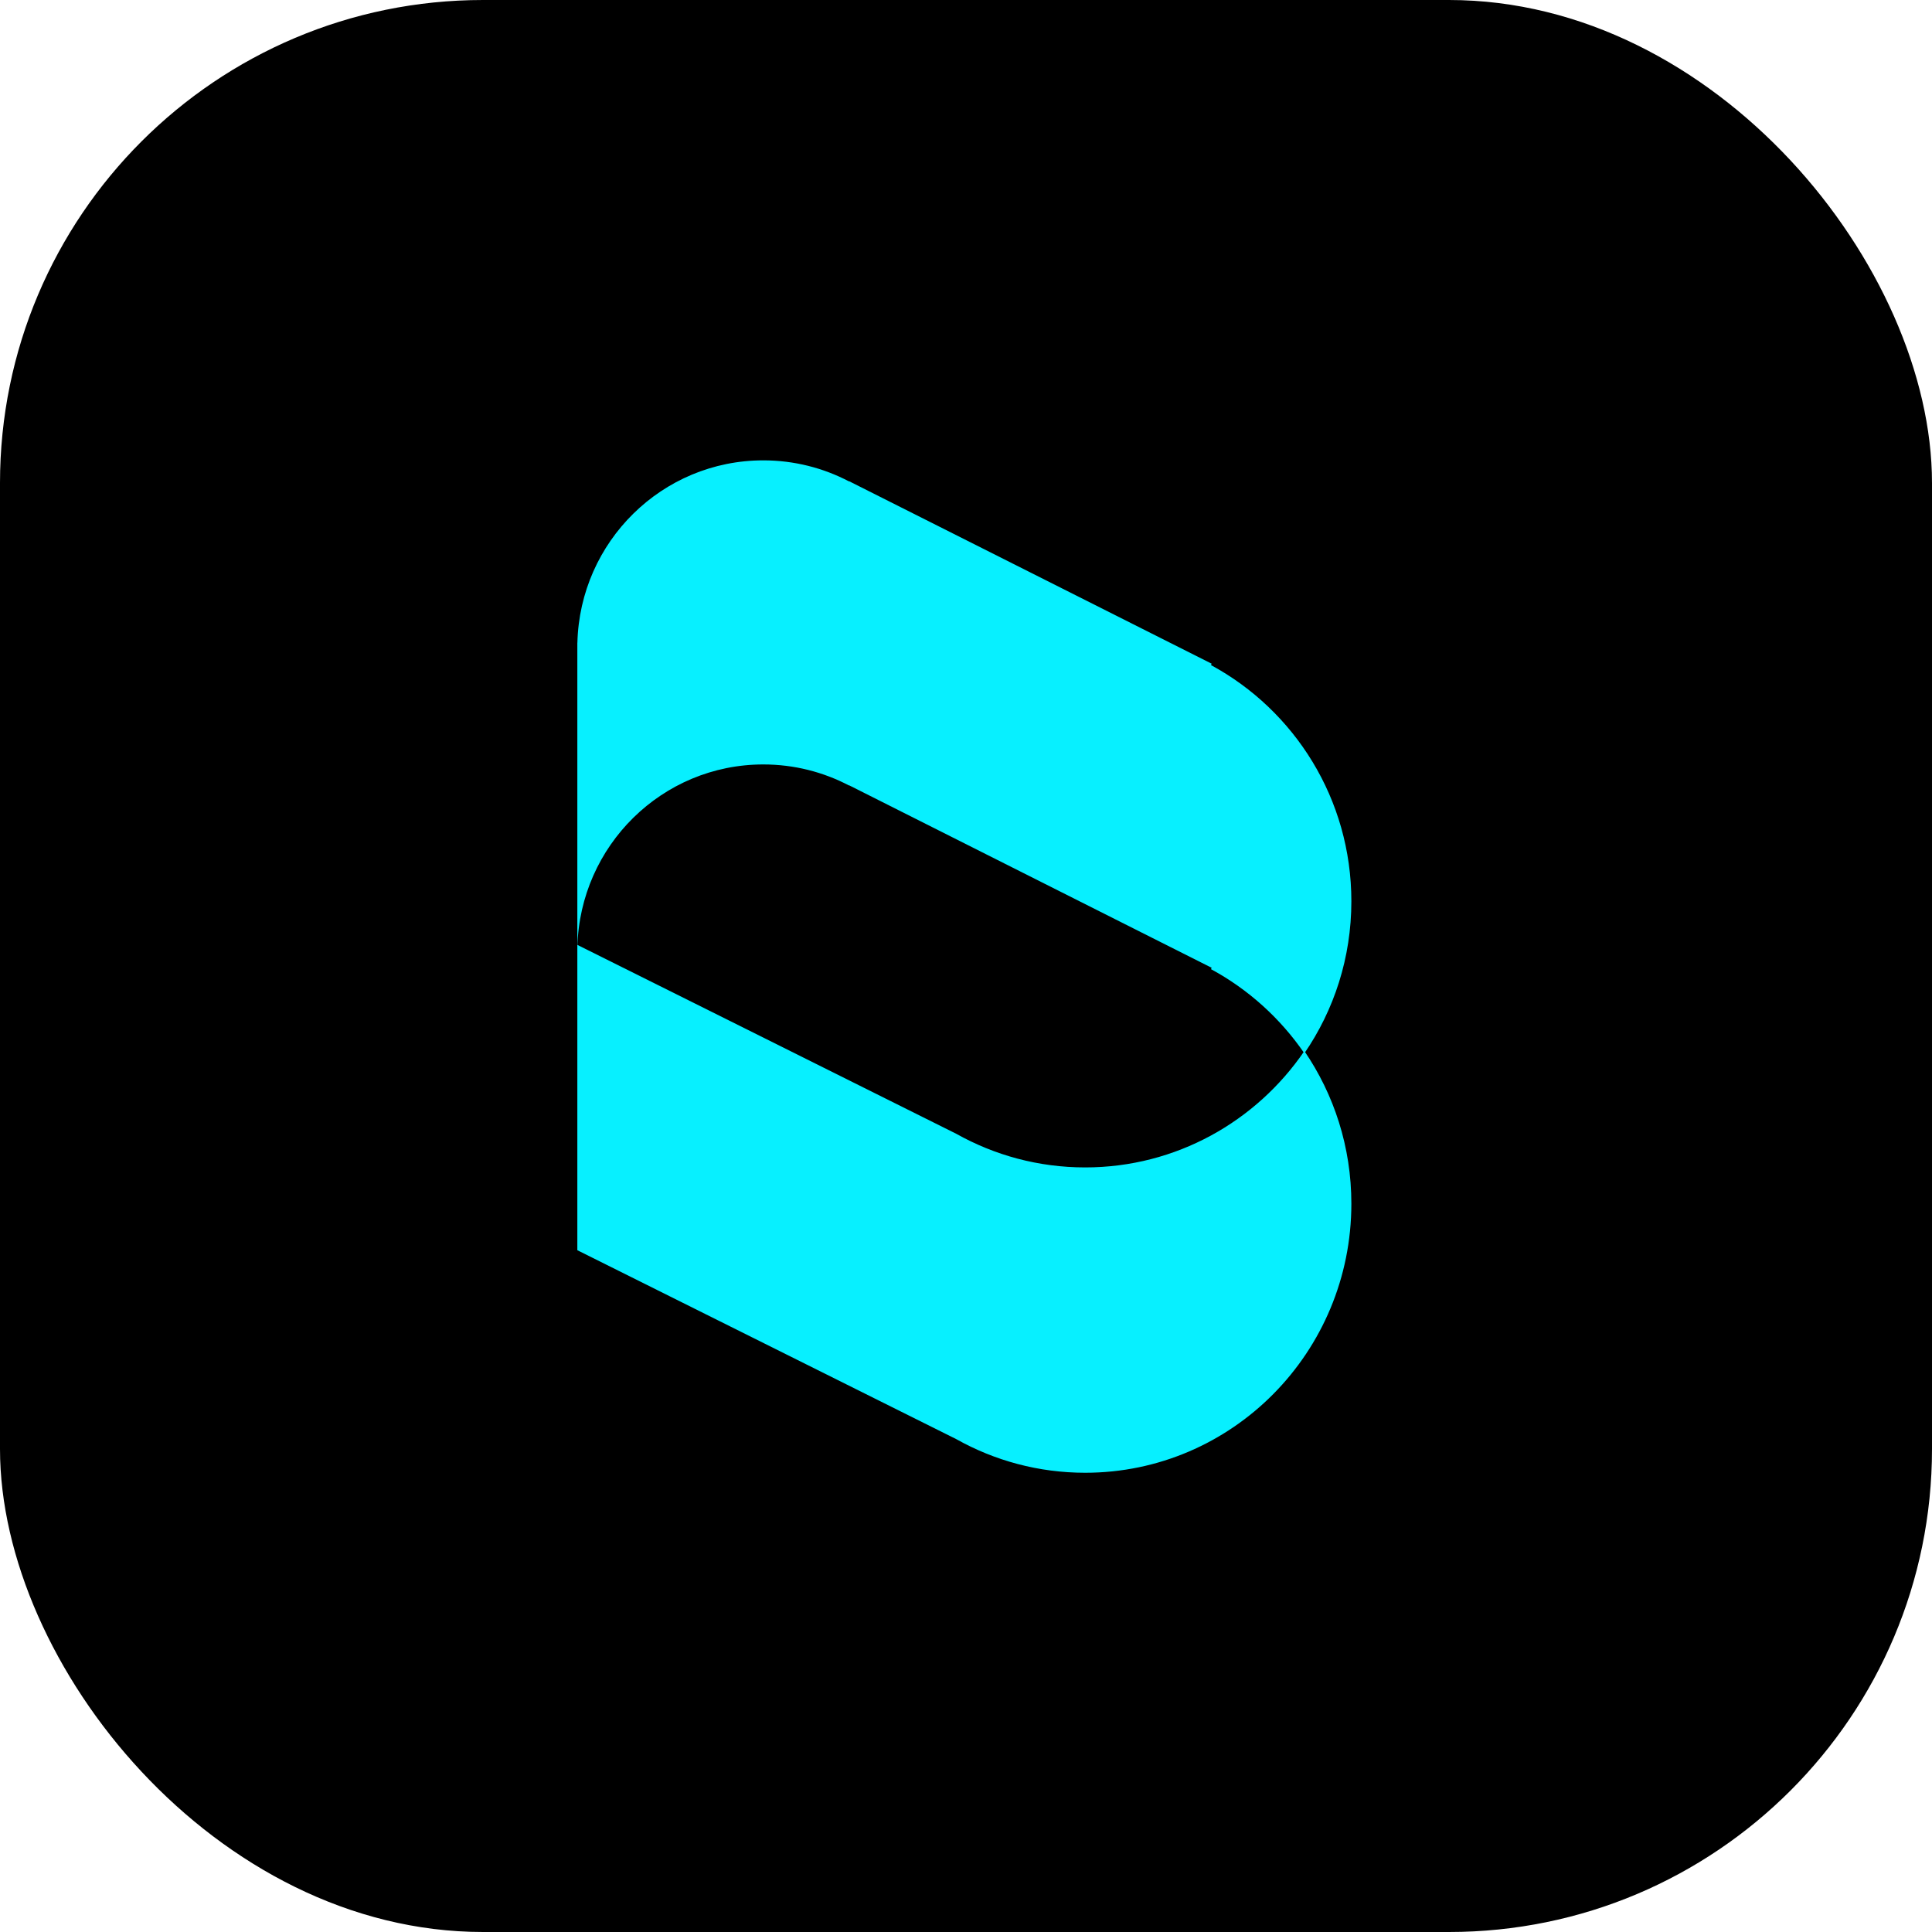
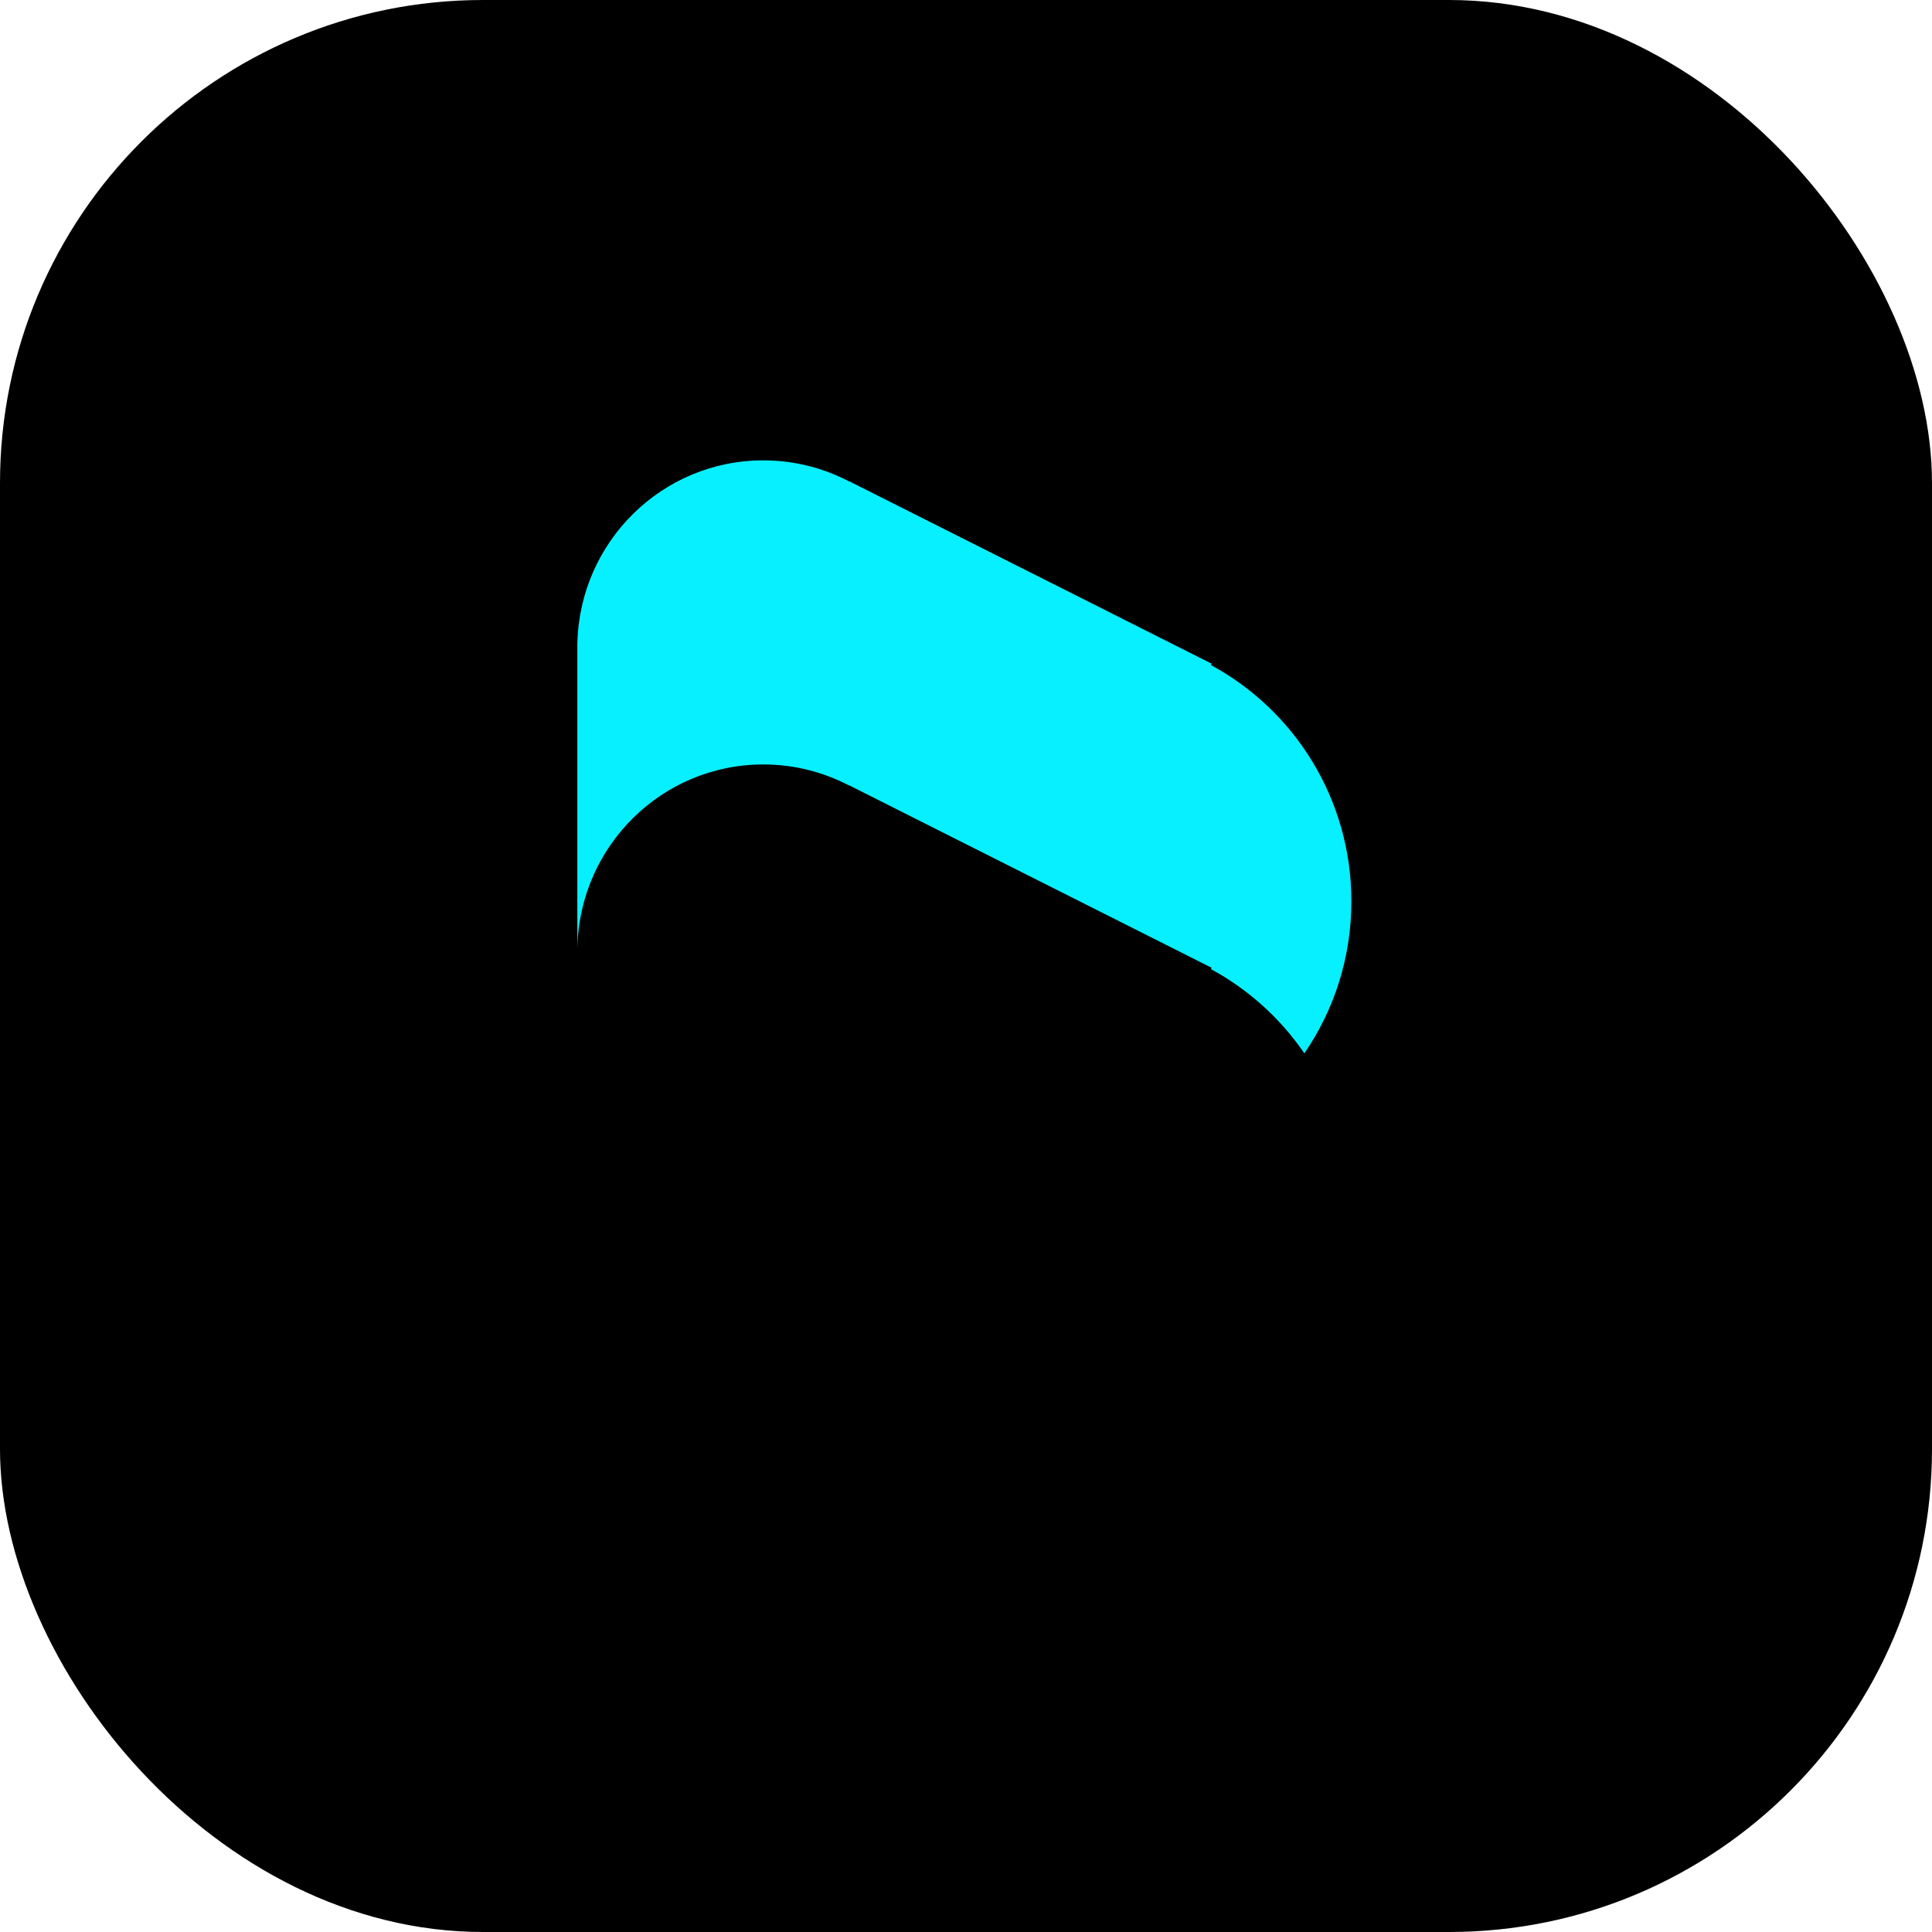
<svg xmlns="http://www.w3.org/2000/svg" width="256" height="256" viewBox="0 0 256 256" fill="none">
  <defs>
    <clipPath id="roundedClip">
      <rect width="256" height="256" rx="64" ry="64" />
    </clipPath>
  </defs>
  <g clip-path="url(#roundedClip)">
    <rect width="256" height="256" fill="black" />
    <path d="M160.459 88.124L160.553 87.944L112.522 63.77L112.495 63.786C109.096 62.008 105.236 61 101.139 61C87.741 61 76.841 71.766 76.507 85.172H76.5V125.468H76.507C76.841 112.058 87.741 101.293 101.139 101.293C105.236 101.293 109.096 102.301 112.495 104.079L112.522 104.062L160.553 128.237L160.459 128.417C165.415 131.098 169.657 134.937 172.836 139.573C176.764 133.847 179.063 126.907 179.063 119.423C179.063 105.881 171.531 94.111 160.456 88.124H160.459Z" fill="#07F0FF" />
-     <path d="M143.791 154.689C137.591 154.689 131.768 153.07 126.708 150.231L76.5 125.2V165.659L126.708 190.691C131.768 193.53 137.594 195.148 143.791 195.148C163.271 195.148 179.063 179.185 179.063 159.494C179.063 151.983 176.761 145.014 172.836 139.268C166.474 148.585 155.837 154.689 143.791 154.689Z" fill="#07F0FF" />
  </g>
</svg>